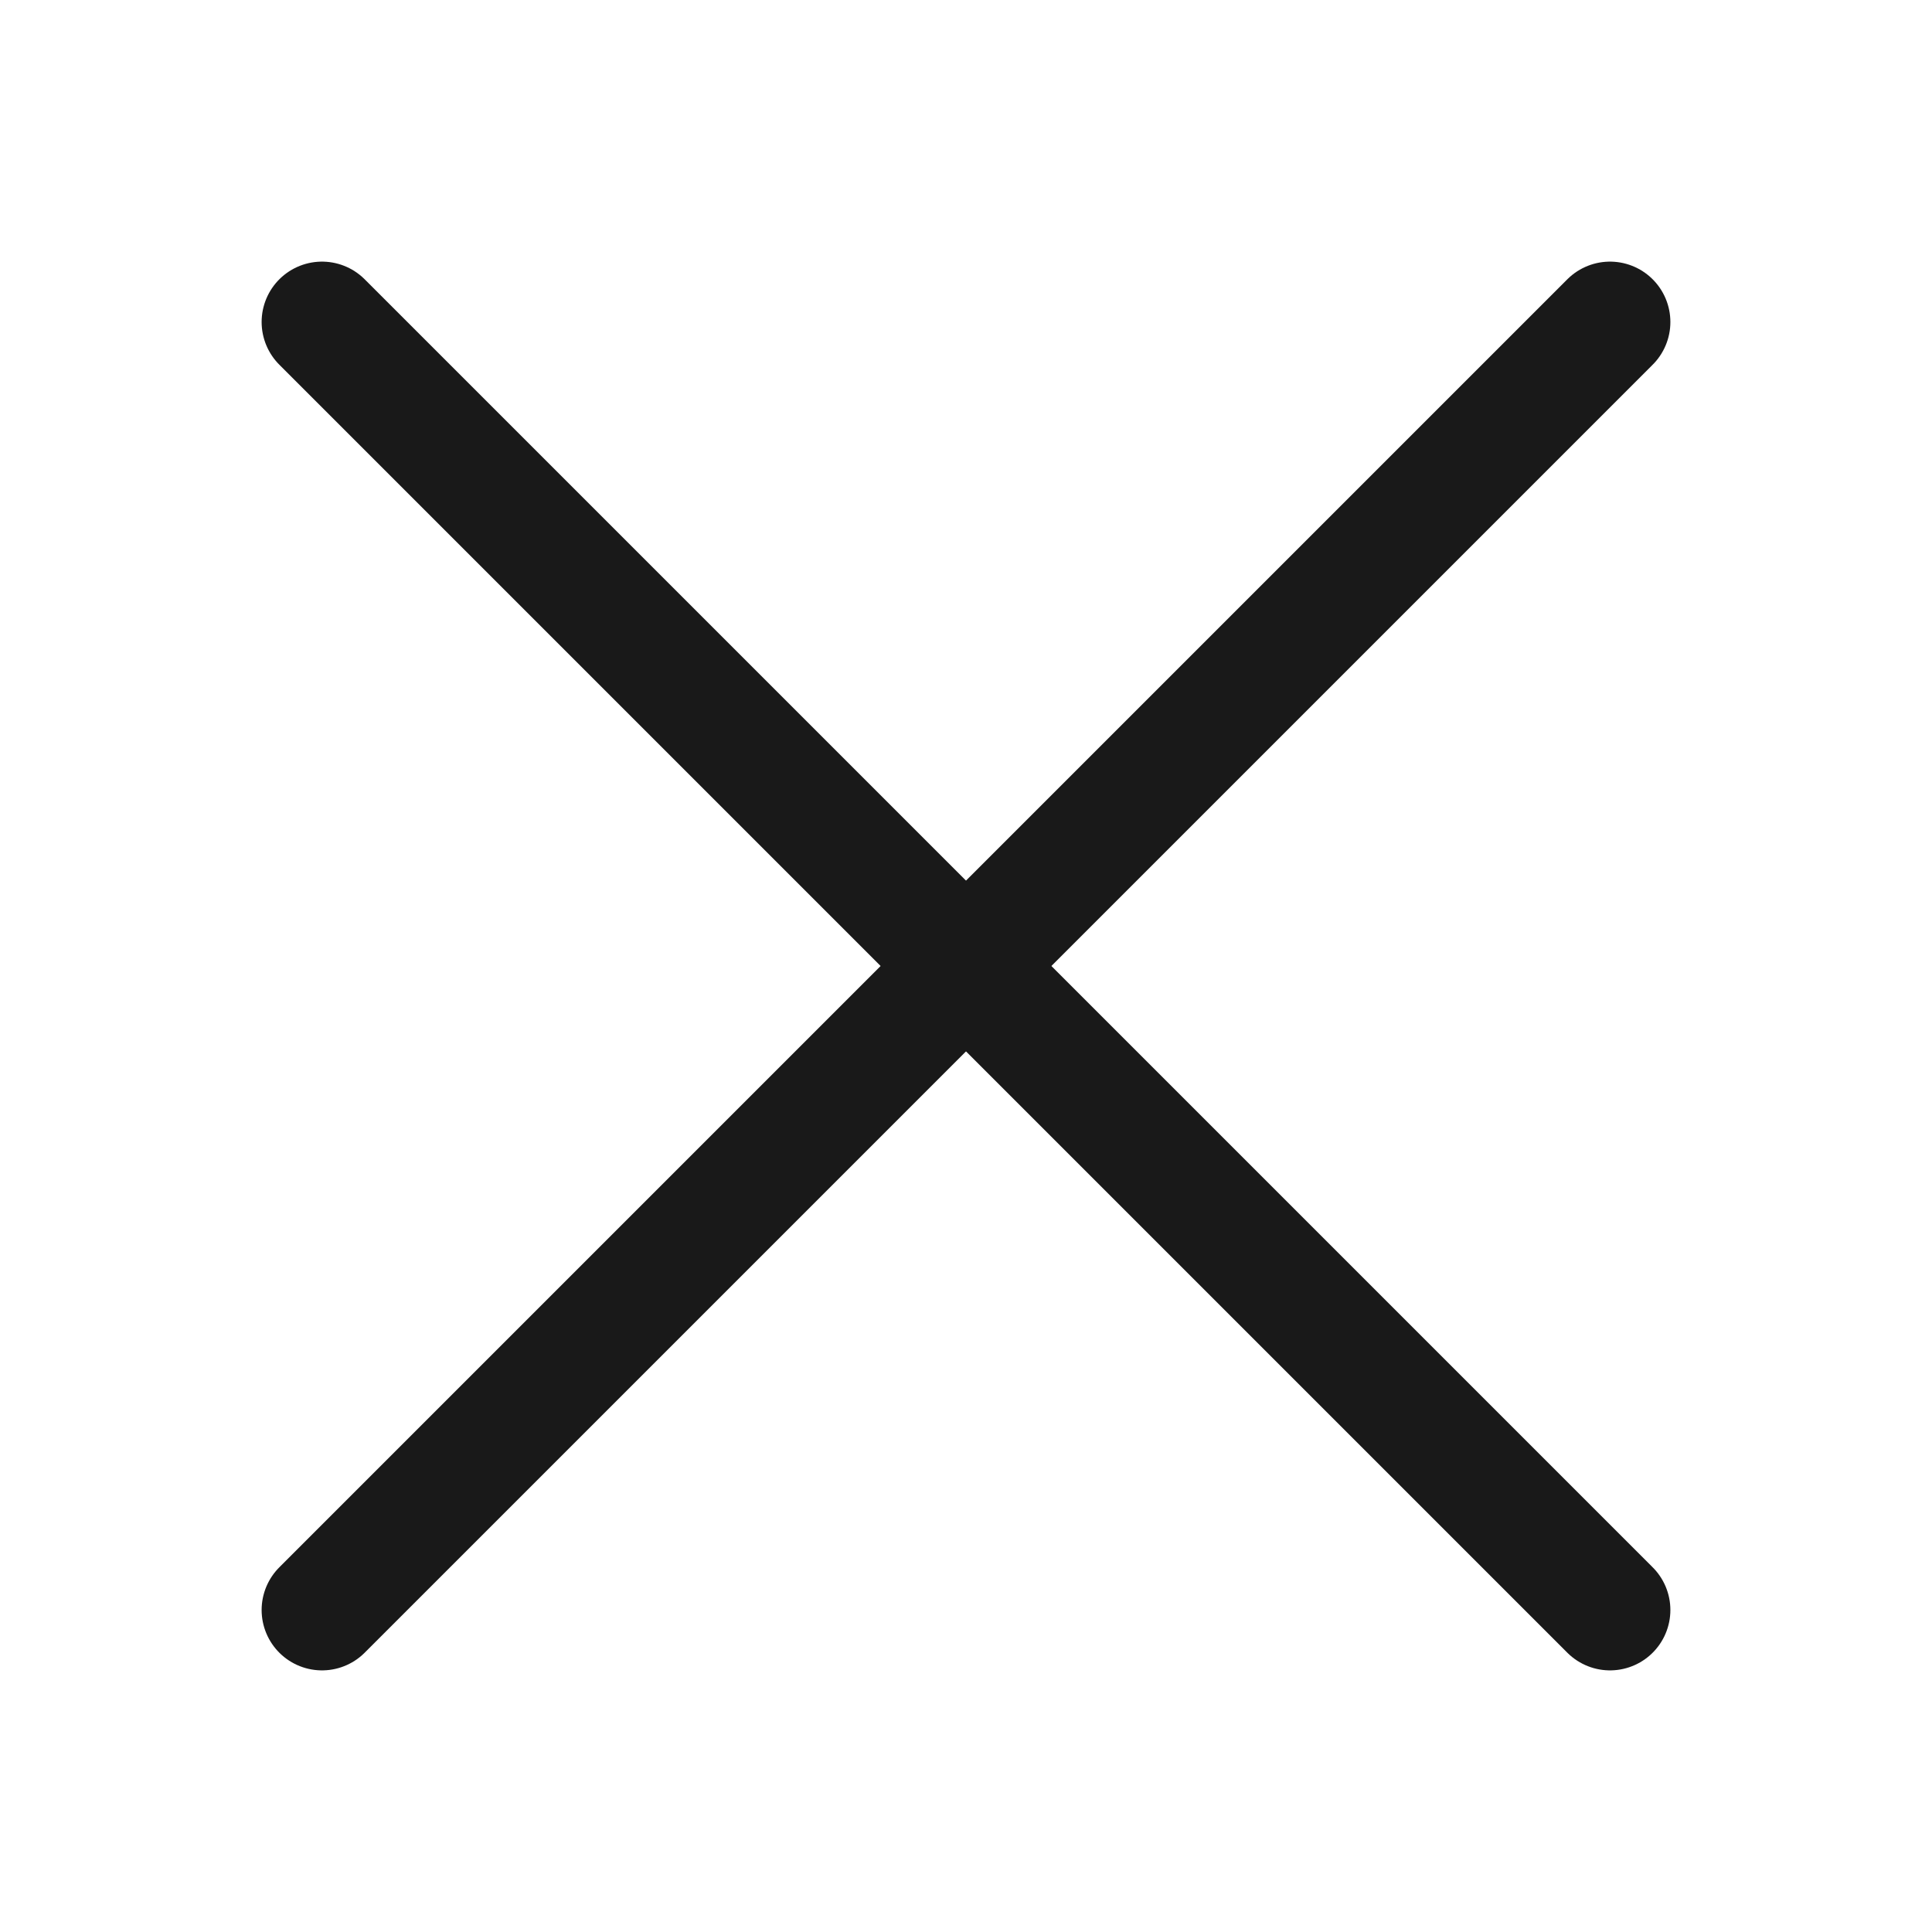
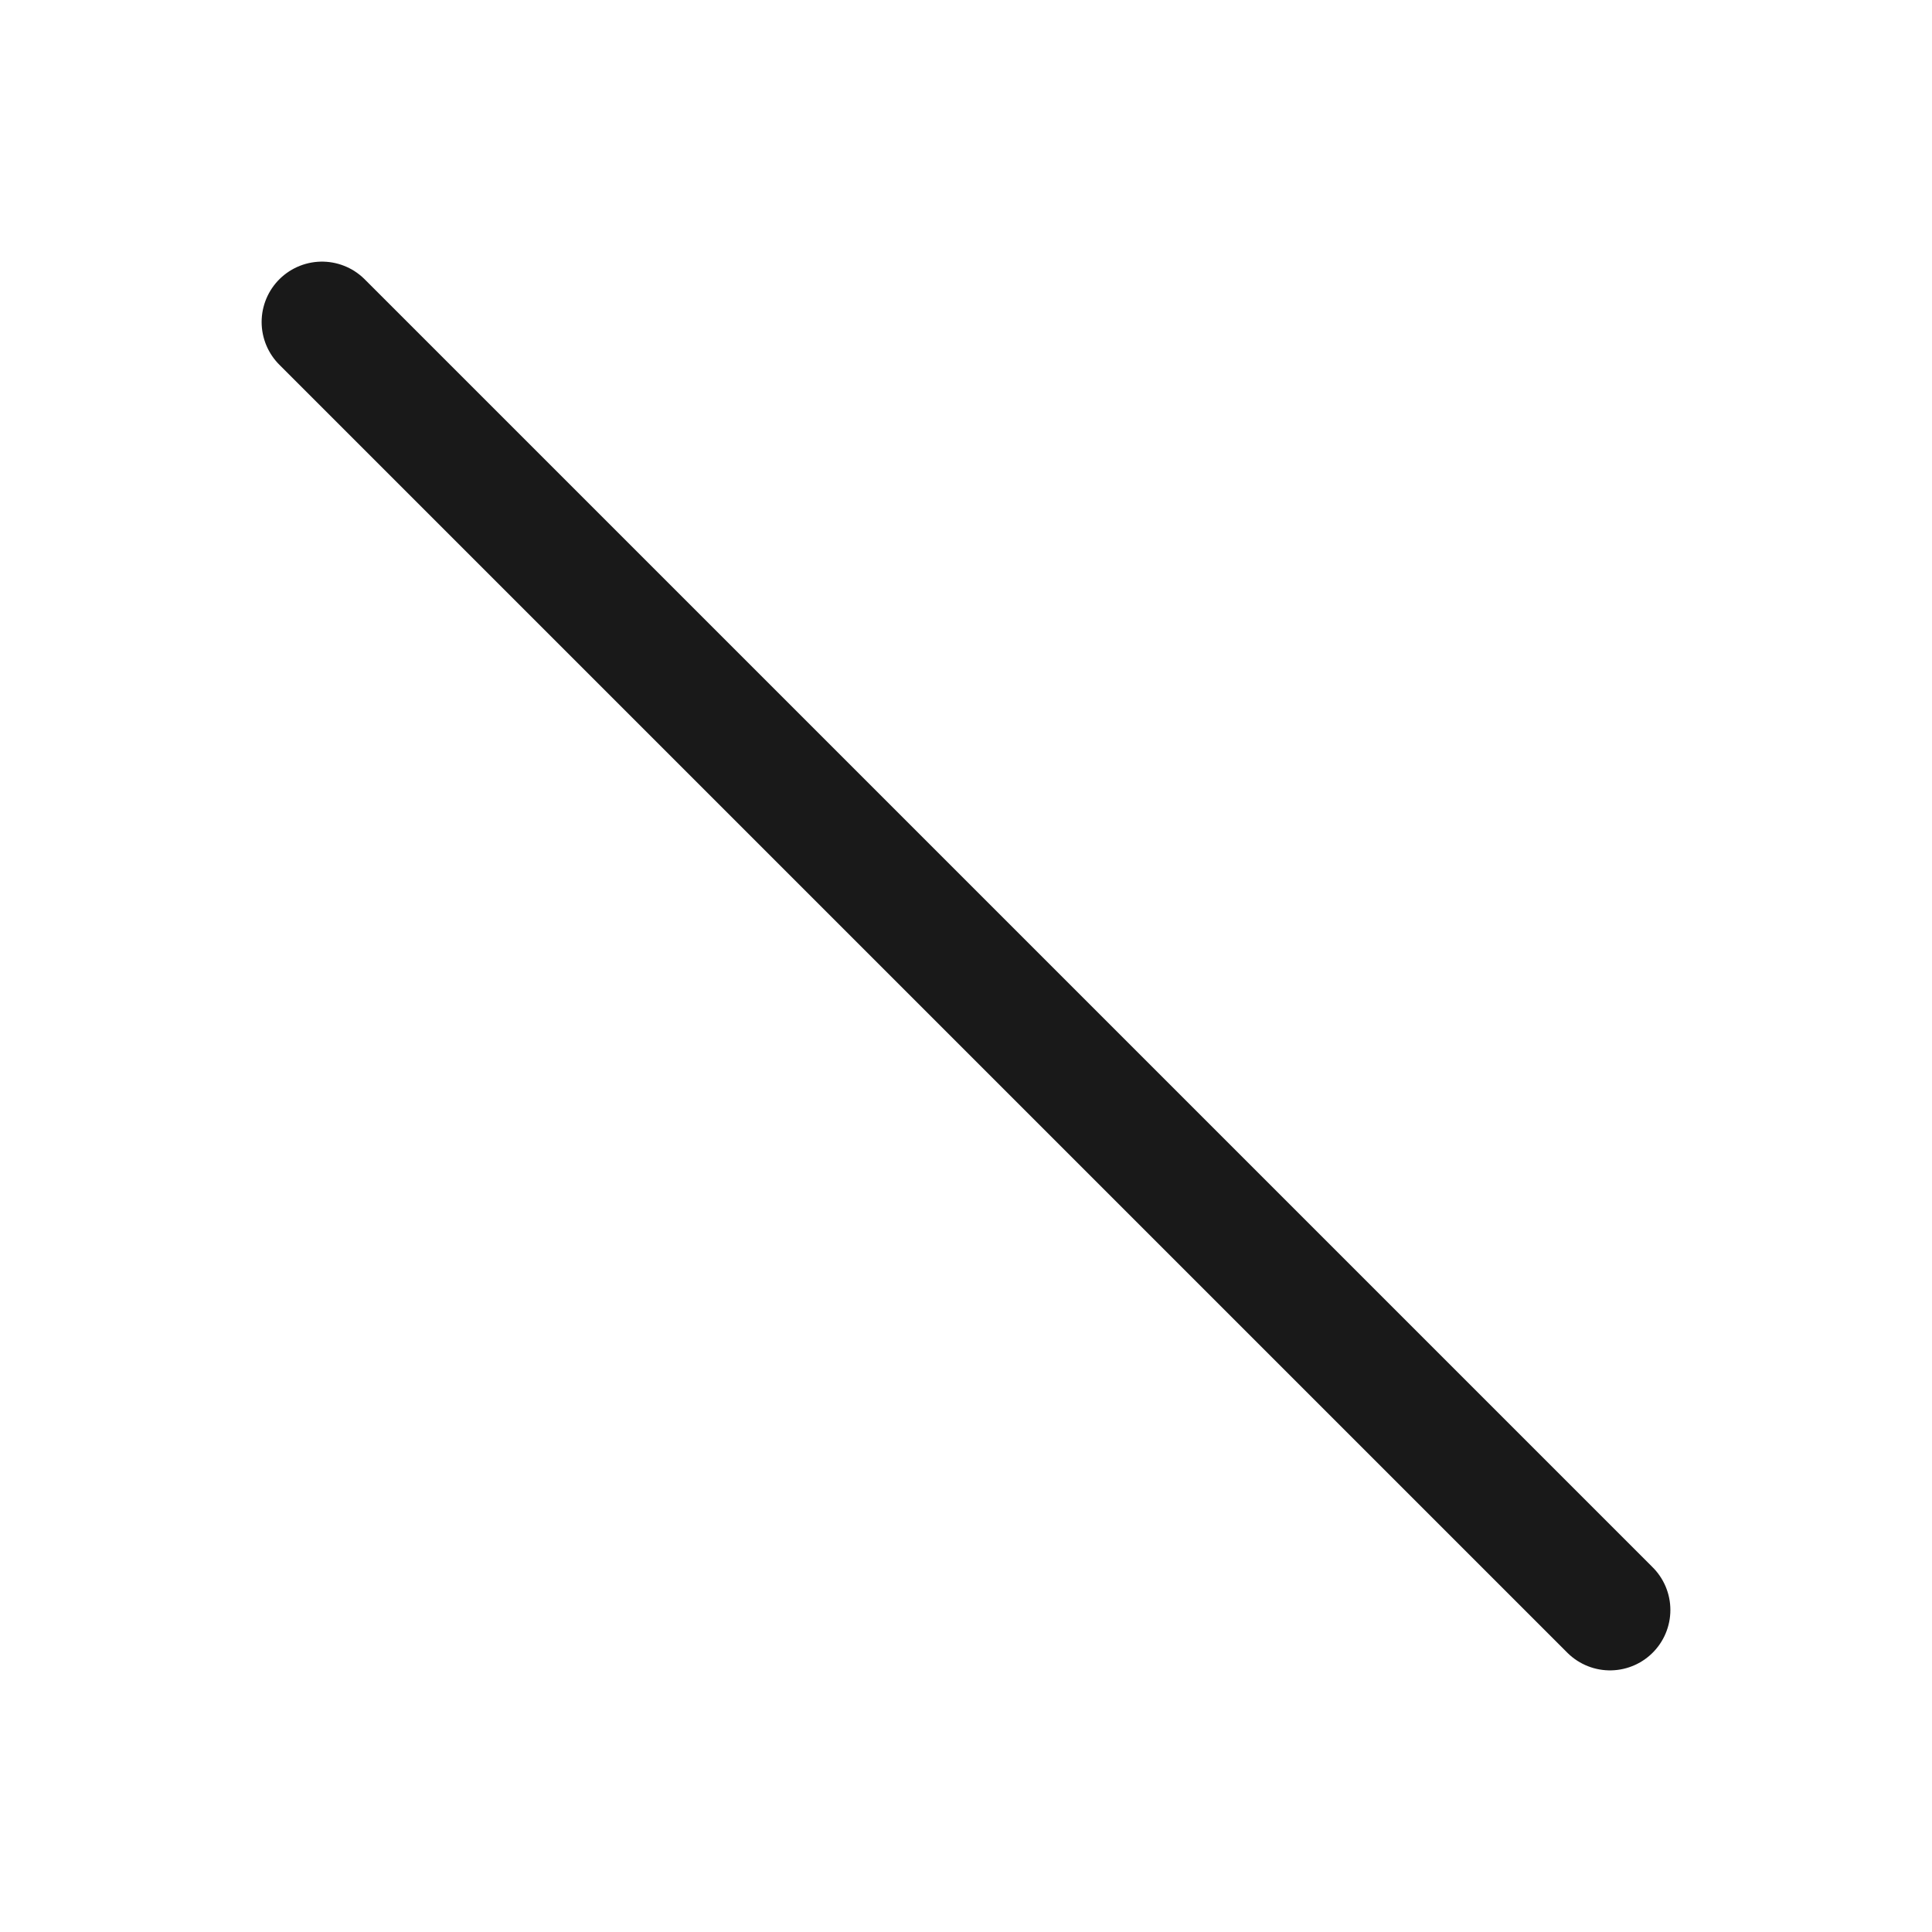
<svg xmlns="http://www.w3.org/2000/svg" width="24" height="24" viewBox="0 0 24 24" fill="none">
-   <path d="M20 4L4 20" stroke="#191919" stroke-width="1.5" stroke-linecap="round" stroke-linejoin="round" />
  <path d="M4 4L20 20" stroke="#191919" stroke-width="1.5" stroke-linecap="round" stroke-linejoin="round" />
</svg>